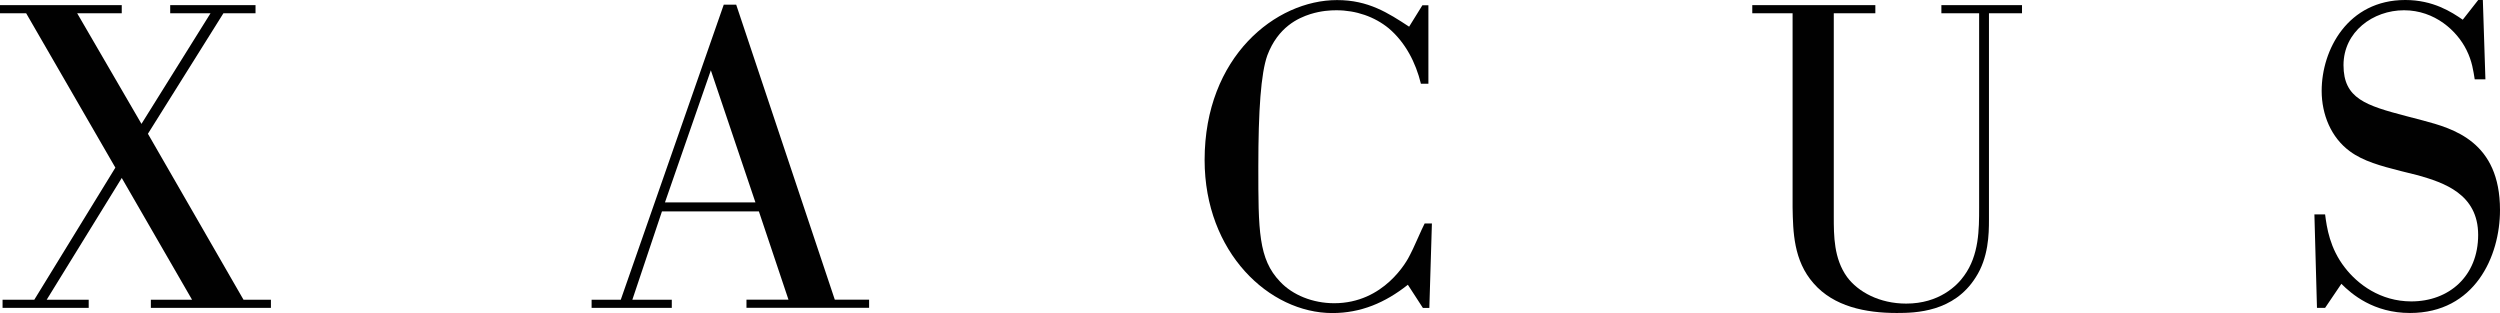
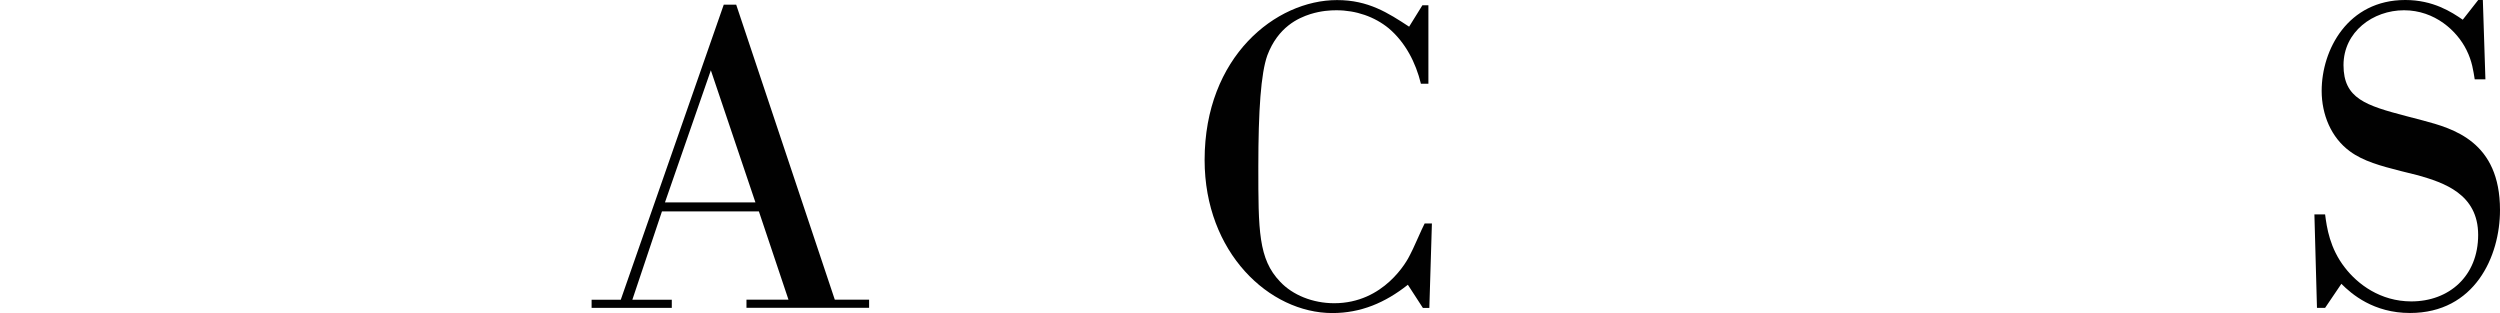
<svg xmlns="http://www.w3.org/2000/svg" id="a" viewBox="0 0 399.38 50">
-   <path d="M35.69,2.12l-12.06,19.25,15.27,26.51h4.38v1.3h-19.18v-1.3h6.58l-11.23-19.45-11.99,19.45h6.71v1.3H.41v-1.3h5.07l12.95-21.1L4.18,2.12H0V.82h19.45v1.3h-7.12l10.27,17.67L33.63,2.12h-6.44V.82h13.63v1.3h-5.14Z" fill="#010101" />
  <path d="M121.23,33.77h-15.48l-4.73,14.11h6.3v1.3h-12.81v-1.3h4.66L115.62.75h1.99l15.75,47.12h5.48v1.3h-19.59v-1.3h6.71l-4.73-14.11ZM106.23,32.33h14.45l-7.12-21.1-7.33,21.1Z" fill="#010101" />
  <path d="M226.99,13.36c-.82-3.36-2.47-6.58-5.14-8.84-2.26-1.85-5.21-2.88-8.36-2.88-.96,0-2.4.07-4.18.62-1.92.62-5.14,2.05-6.85,6.58-1.03,2.88-1.44,8.84-1.44,17.81,0,10.14,0,14.73,3.49,18.36,1.99,2.12,5.2,3.43,8.63,3.43,7.95,0,11.64-6.71,12.12-7.74.41-.69,1.92-4.25,2.33-5h1.16l-.41,13.49h-1.03l-2.4-3.7c-3.63,2.88-7.53,4.52-12.06,4.52-10.07,0-20.41-9.66-20.41-24.45,0-16.51,11.37-25.55,21.16-25.55,5,0,8.15,2.05,11.51,4.25l2.12-3.42h.96v12.53h-1.23Z" fill="#010101" />
-   <path d="M323.01,2.12h-5.27v33.01c0,2.26-.07,6.03-2.12,9.18-3.49,5.55-9.59,5.69-12.6,5.69-5,0-10.07-1.03-13.29-4.73-3.22-3.63-3.29-8.29-3.36-12.12V2.12h-6.44V.82h19.66v1.3h-6.64v32.47c0,3.08,0,6.71,2.12,9.66,1.78,2.4,5.2,4.25,9.45,4.25,5.27,0,8.15-2.88,9.25-4.45,2.4-3.29,2.4-7.4,2.4-10.89V2.12h-6.03V.82h12.88v1.3Z" fill="#010101" />
  <path d="M396.64,0l.41,12.67h-1.71c-.21-1.3-.41-2.88-1.3-4.66-1.51-3.08-5.07-6.37-10-6.37s-9.66,3.42-9.66,8.77,3.56,6.44,10.07,8.15l2.6.68c4.86,1.3,12.33,3.36,12.33,14.32,0,7.4-4.04,16.44-14.38,16.44-5.82,0-9.32-3.01-10.96-4.66l-2.6,3.84h-1.3l-.41-14.93h1.71c.27,2.12.75,5.41,3.15,8.49,2.05,2.67,5.69,5.41,10.62,5.41,6.03,0,10.68-4.04,10.68-10.62s-5.55-8.36-9.59-9.52l-2.74-.68c-3.22-.82-6.03-1.58-8.15-3.15-3.01-2.19-4.52-5.89-4.52-9.66,0-6.58,4.18-14.52,13.36-14.52,4.45,0,7.4,1.92,9.18,3.15l2.47-3.15h.75Z" fill="#010101" />
</svg>